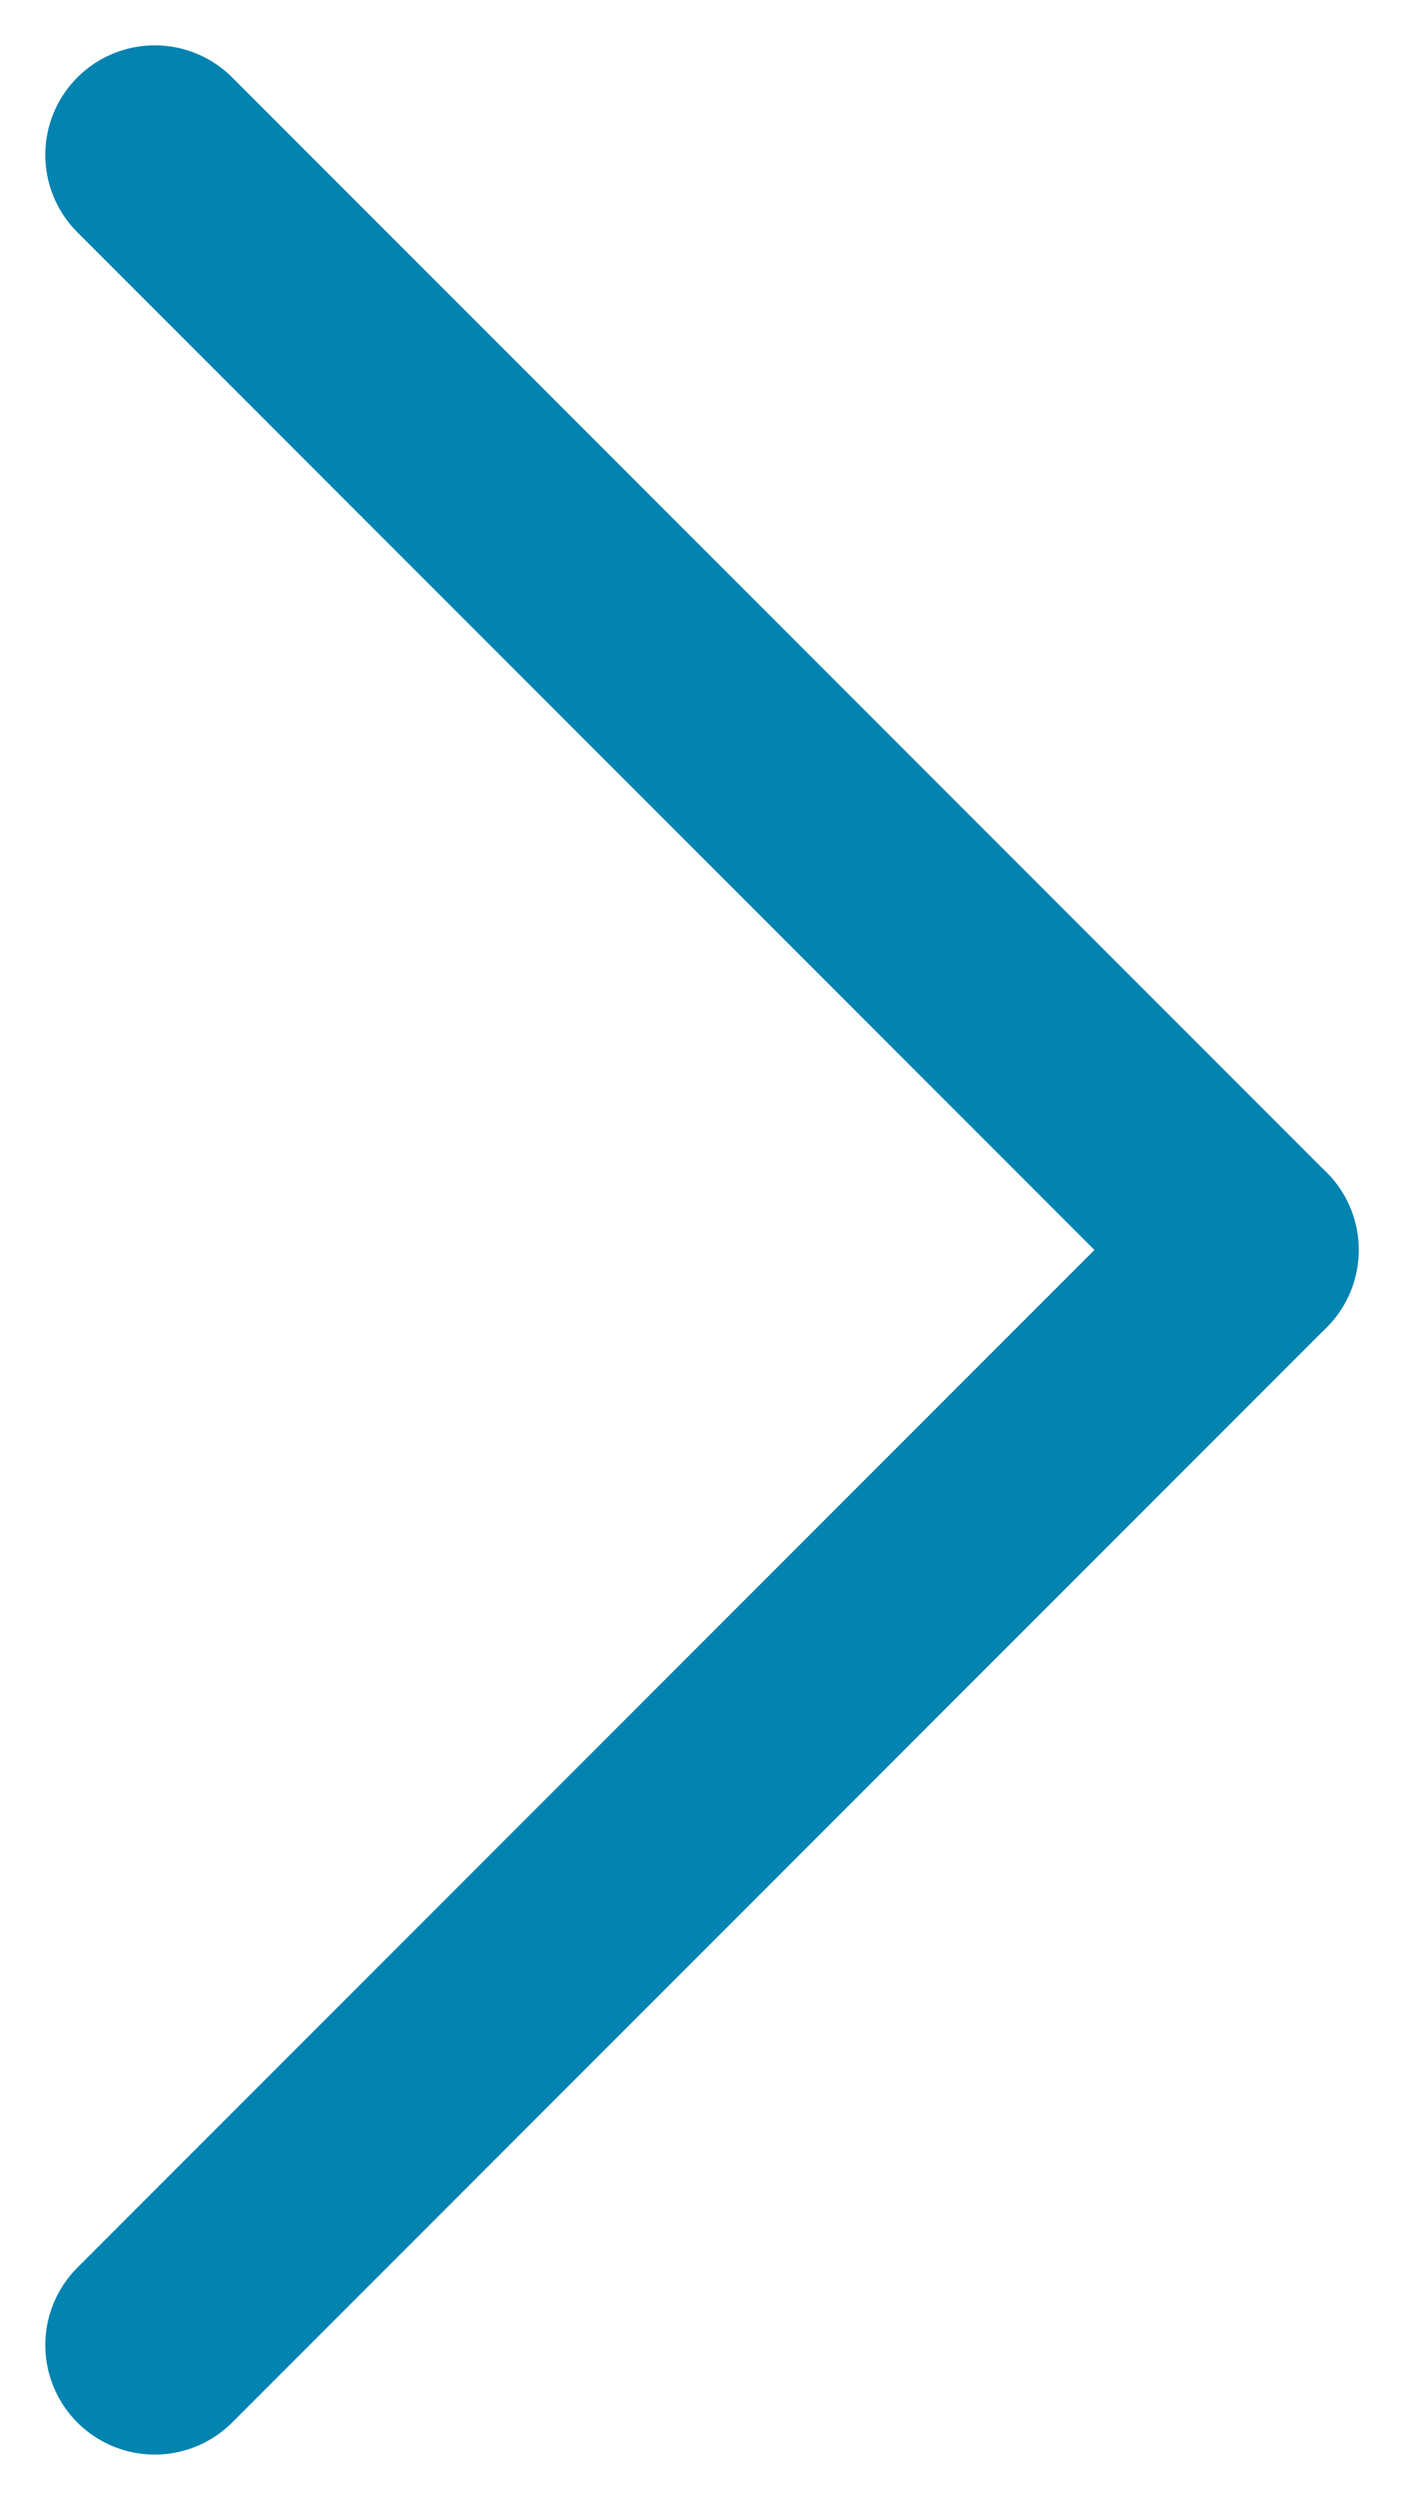
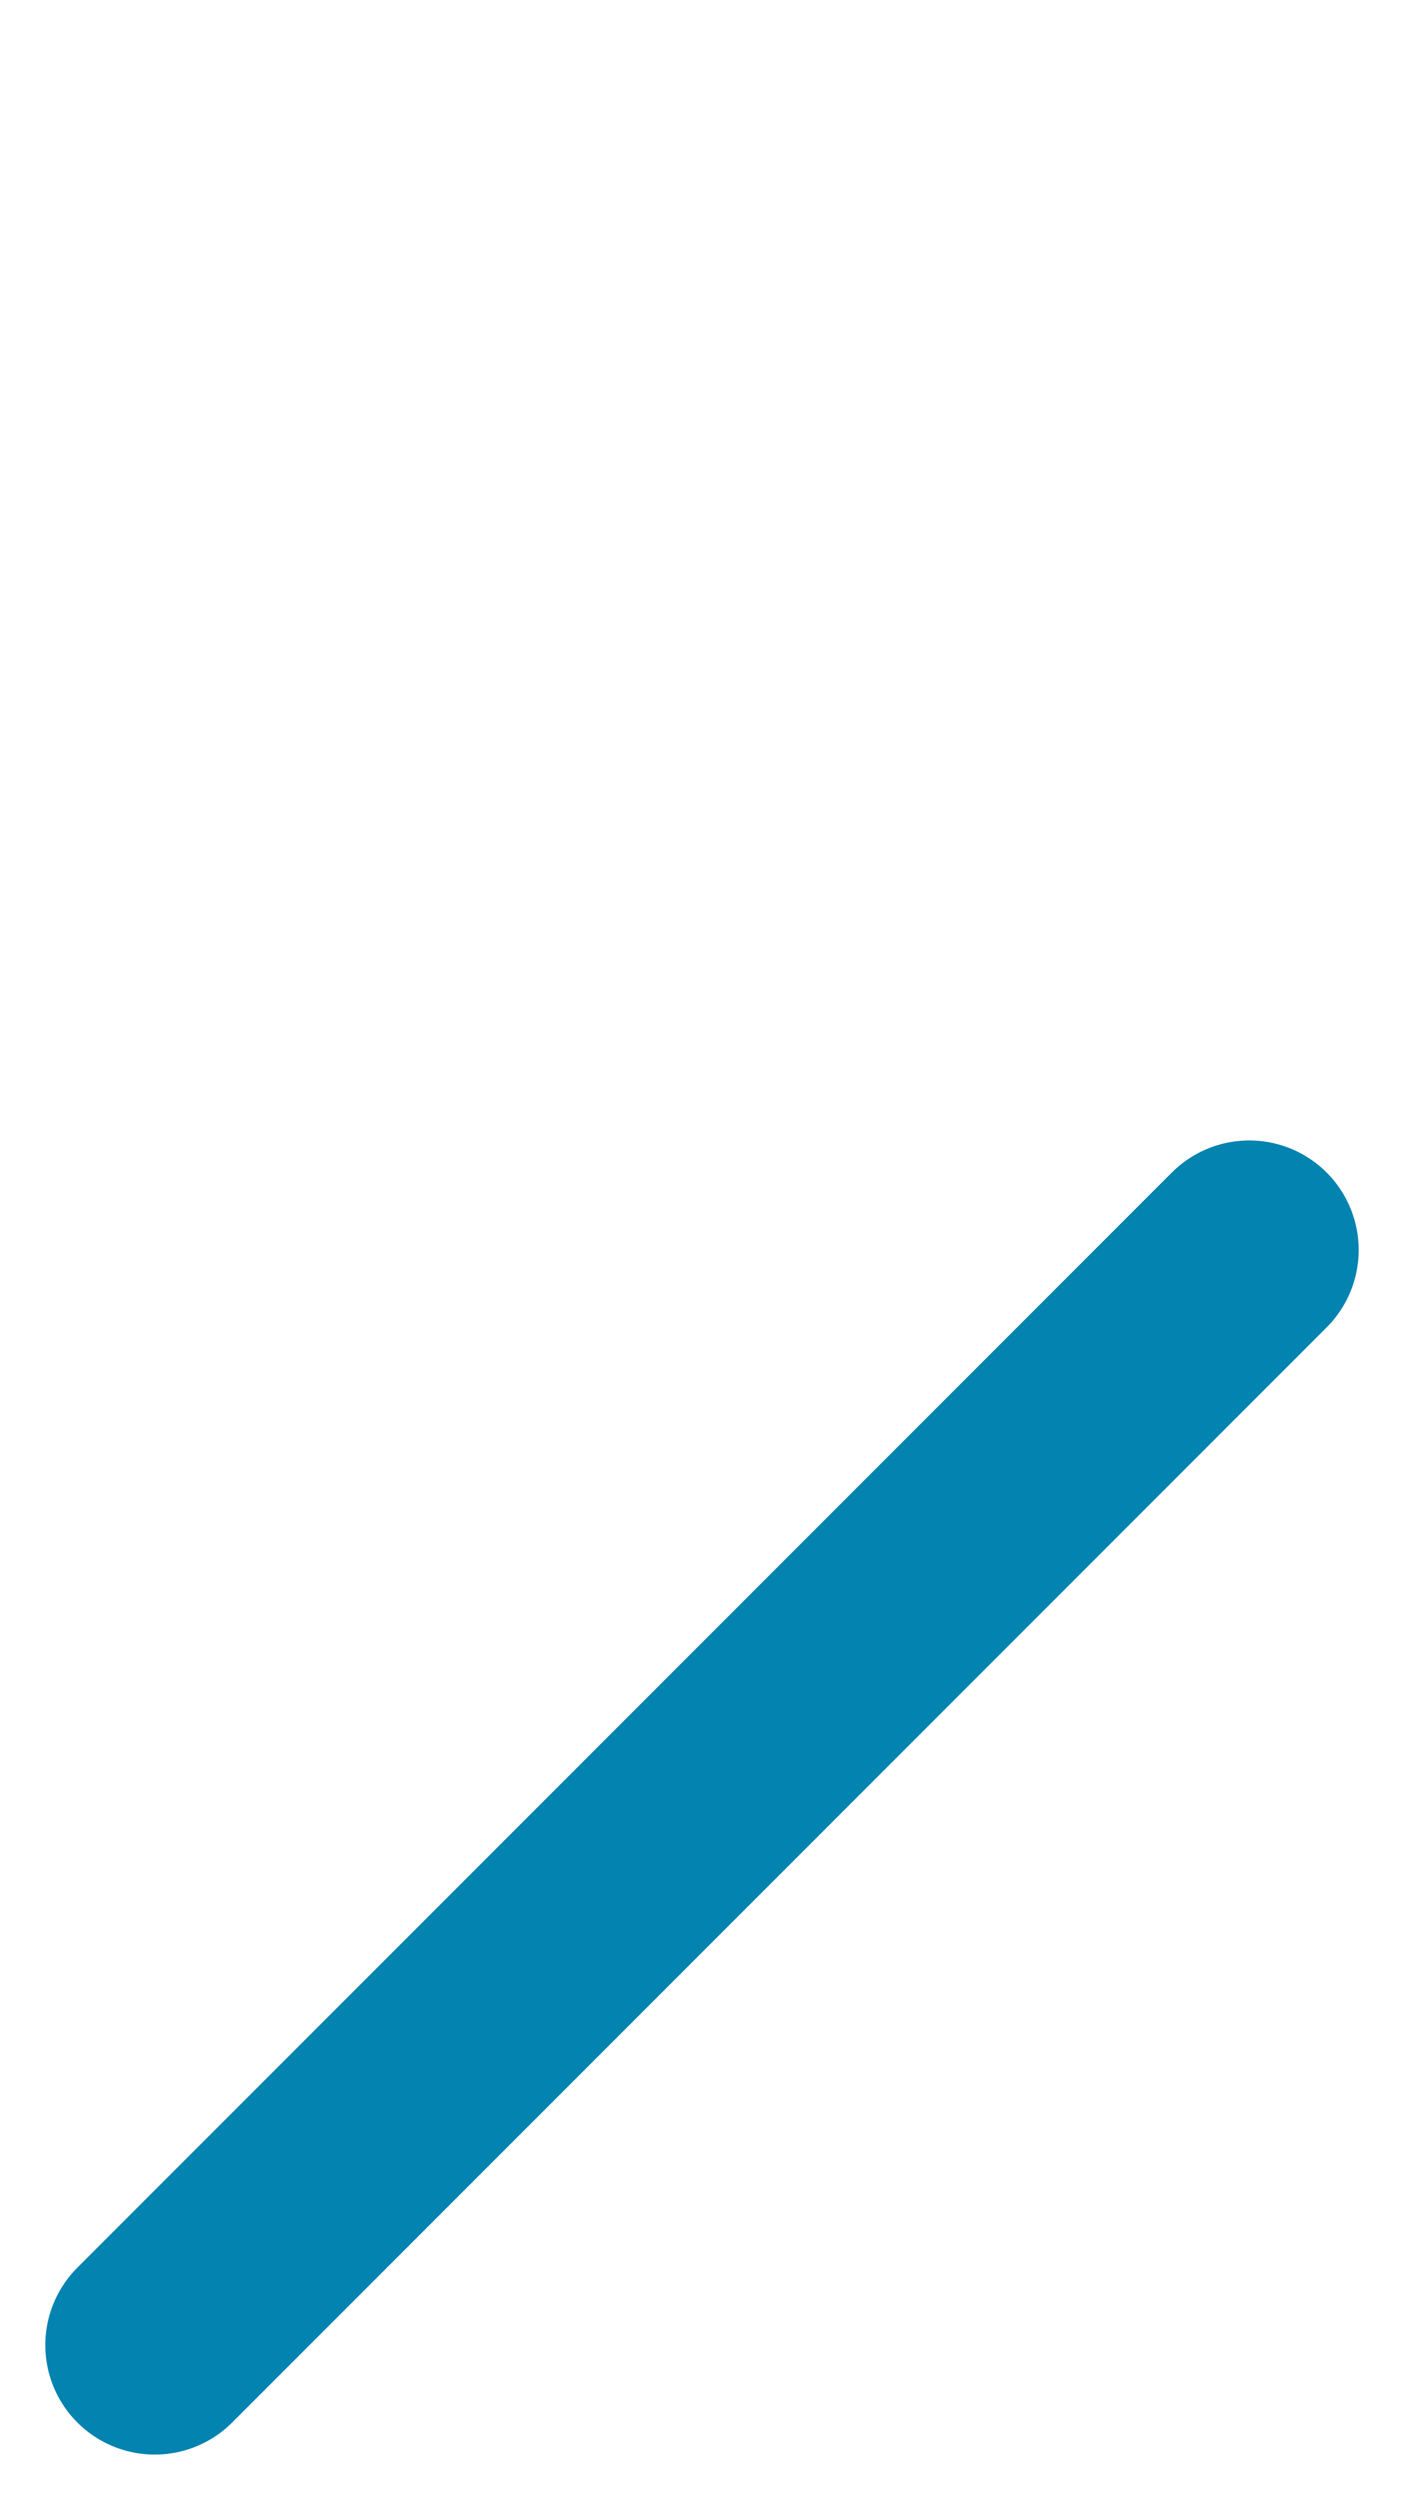
<svg xmlns="http://www.w3.org/2000/svg" id="arrow-right" width="6.414" height="11.414">
  <g fill="none" stroke="#0283b0" stroke-linecap="round" data-name="Grupo 8346">
    <path d="m.707 10.707 5-5" data-name="Linha 650" />
-     <path d="m.707.707 5 5" data-name="Linha 651" />
  </g>
</svg>